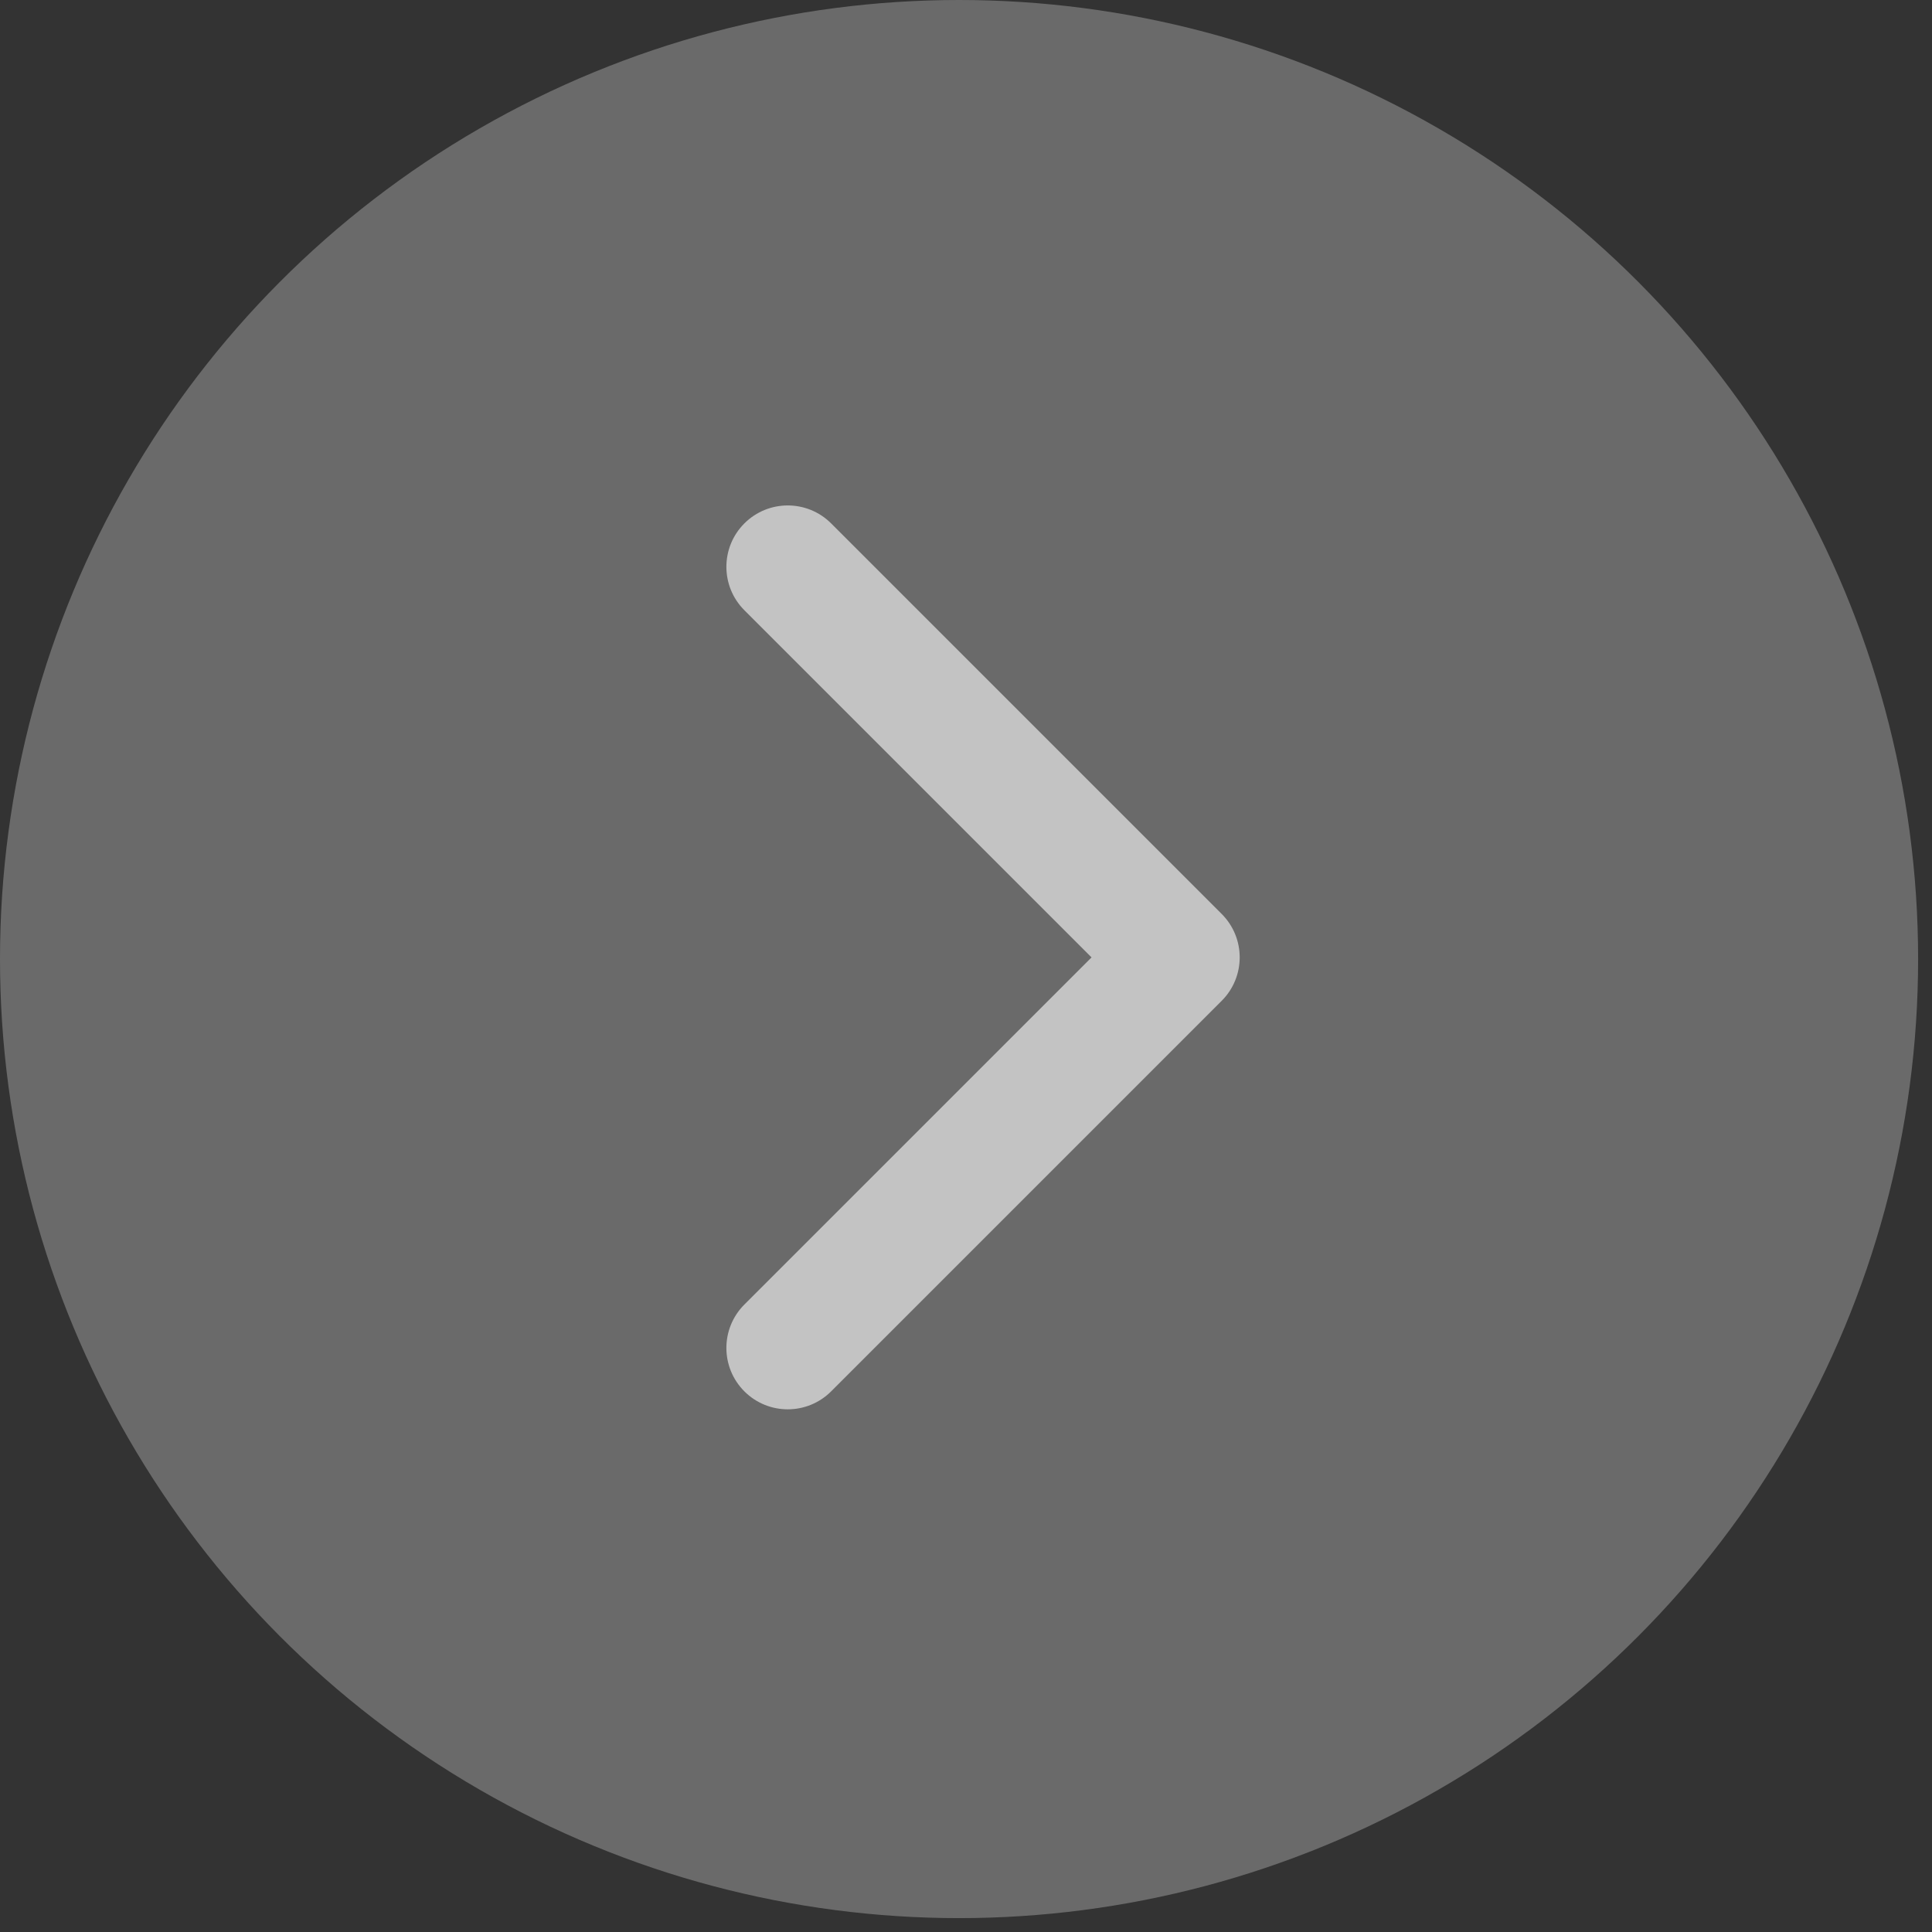
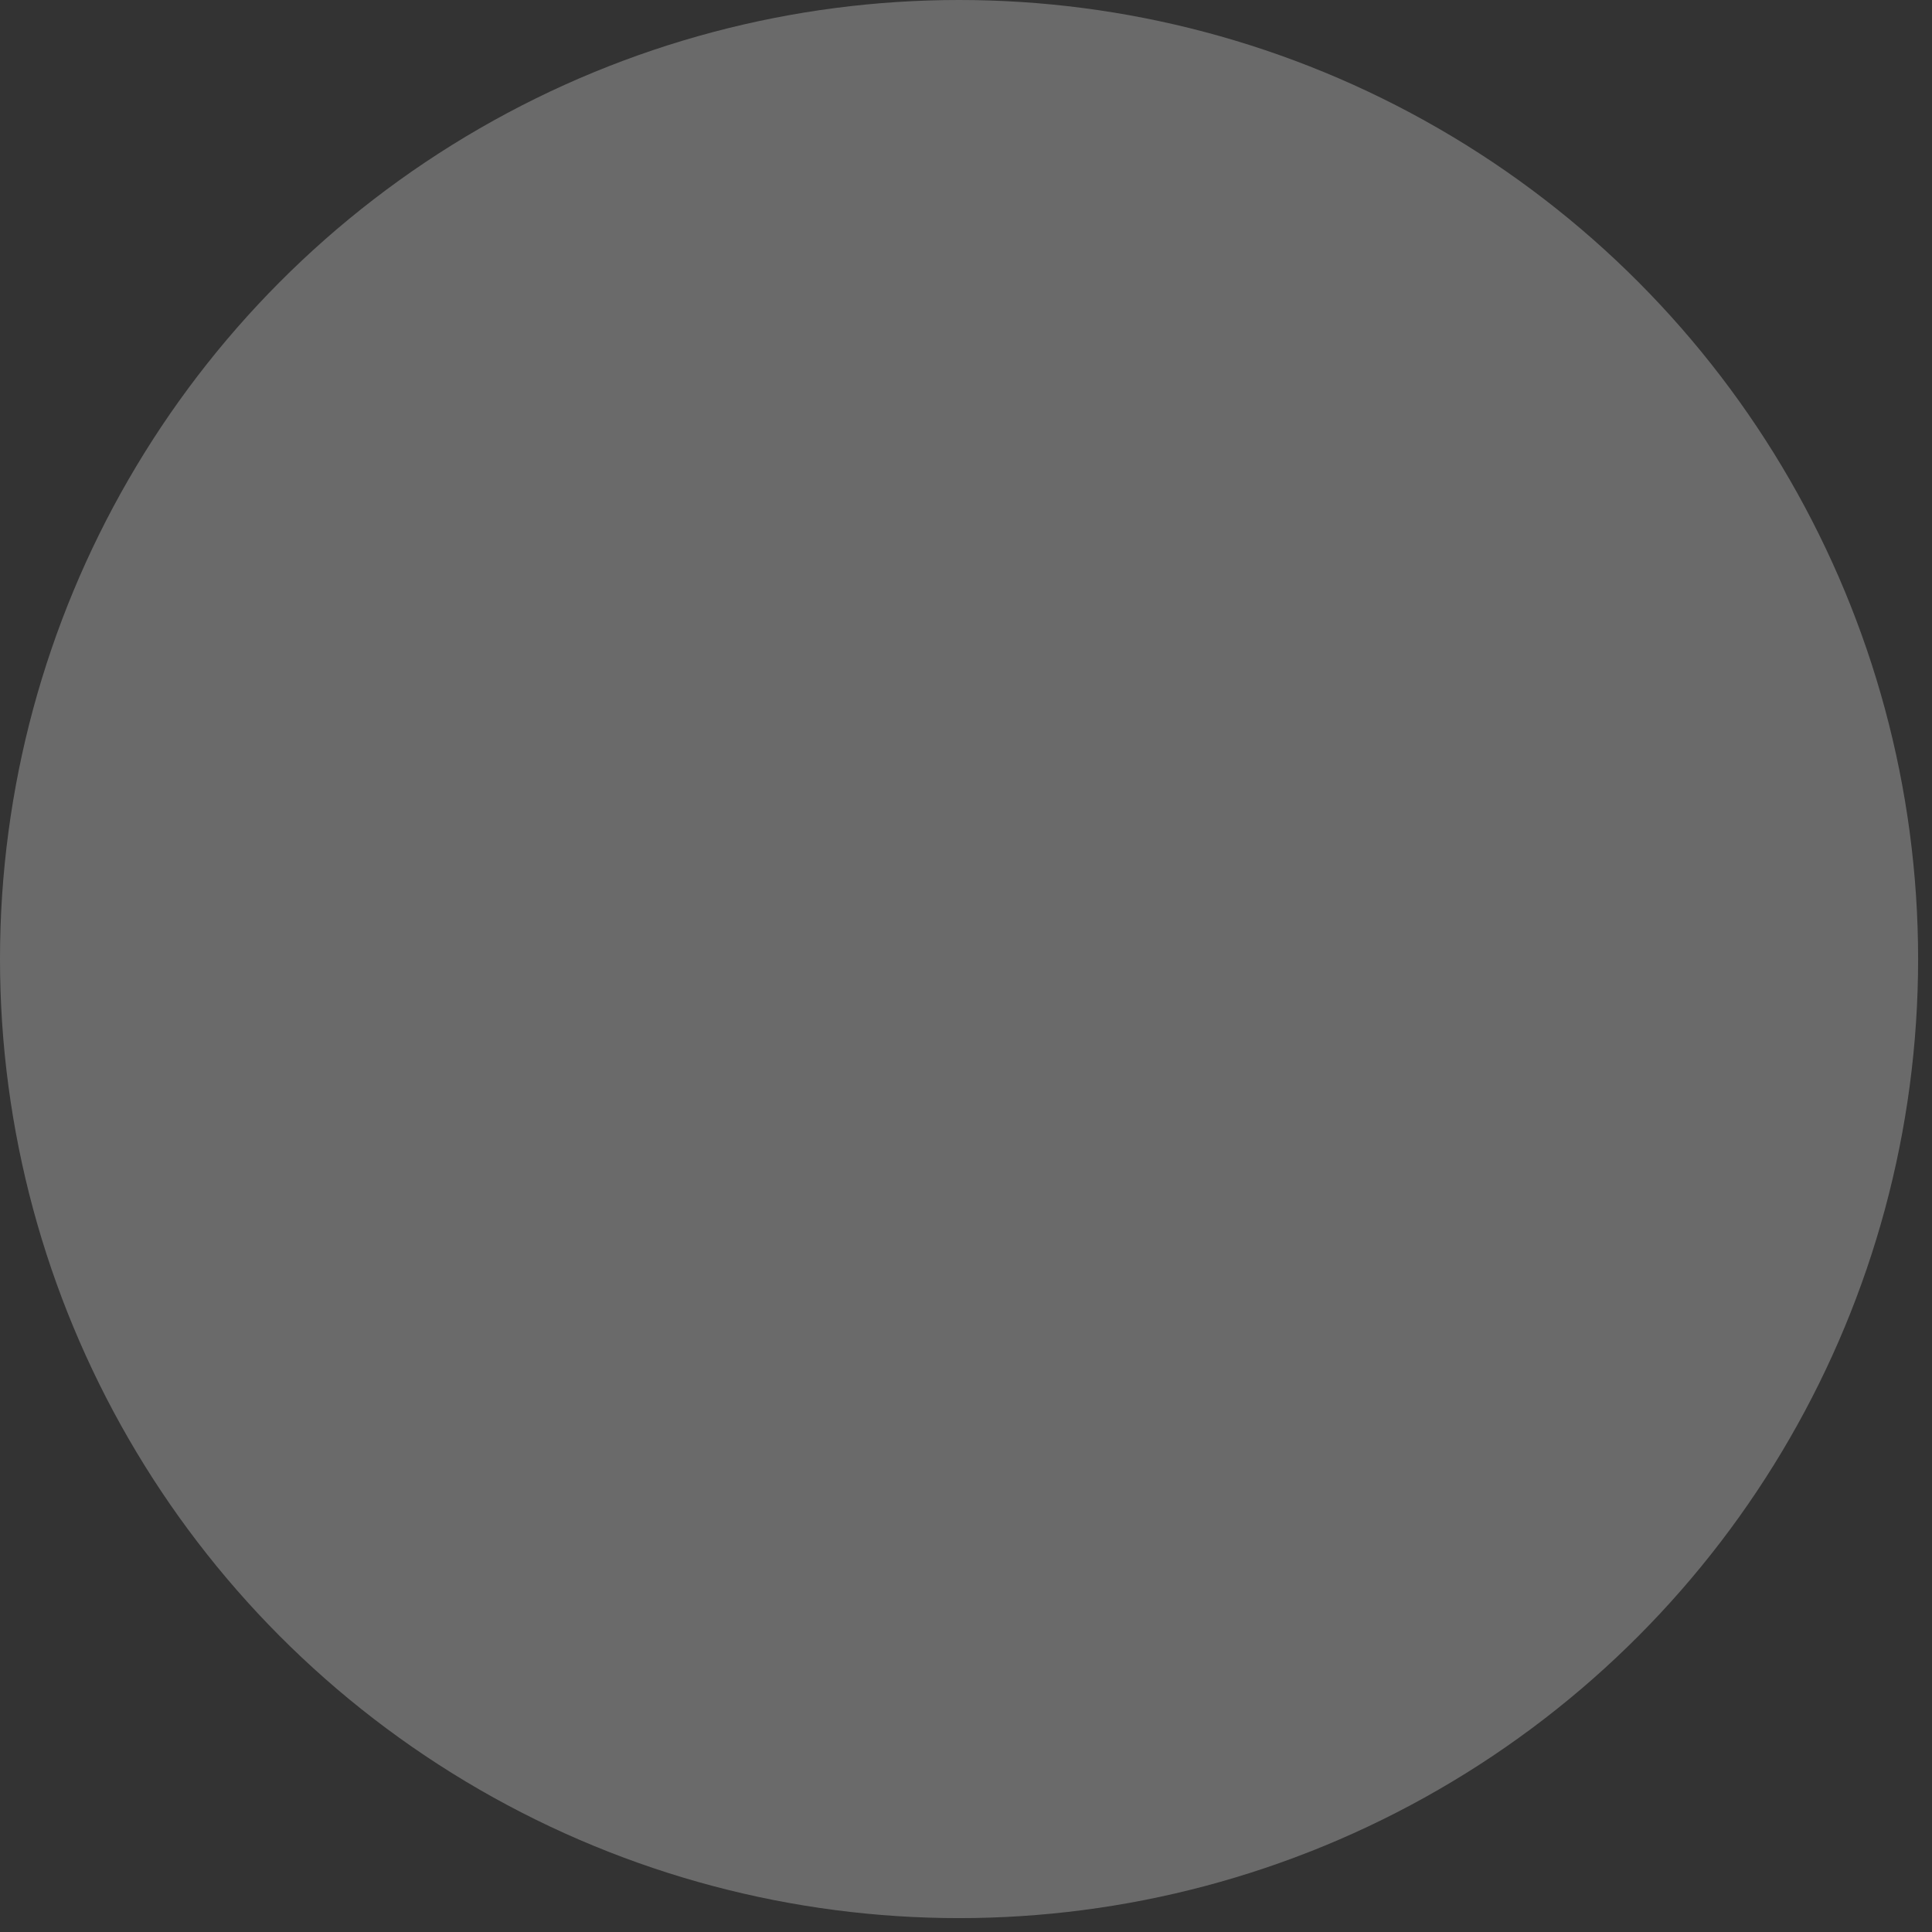
<svg xmlns="http://www.w3.org/2000/svg" width="64" height="64" viewBox="0 0 64 64" fill="none">
  <rect x="0" y="0" width="64" height="64" fill="#333333" stroke="none" />
  <circle cx="31.77" cy="31.77" r="31.77" fill="white" fill-opacity="0.27" />
-   <path d="M40.471 33.152C41.265 32.358 41.265 31.071 40.471 30.277L27.533 17.339C26.739 16.545 25.452 16.545 24.658 17.339C23.864 18.133 23.864 19.421 24.658 20.214L36.159 31.715L24.658 43.215C23.864 44.009 23.864 45.296 24.658 46.09C25.452 46.884 26.739 46.884 27.533 46.09L40.471 33.152ZM37.407 31.715L37.407 33.748L39.034 33.748L39.034 31.715L39.034 29.682L37.407 29.682L37.407 31.715Z" fill="white" fill-opacity="0.6" />
</svg>